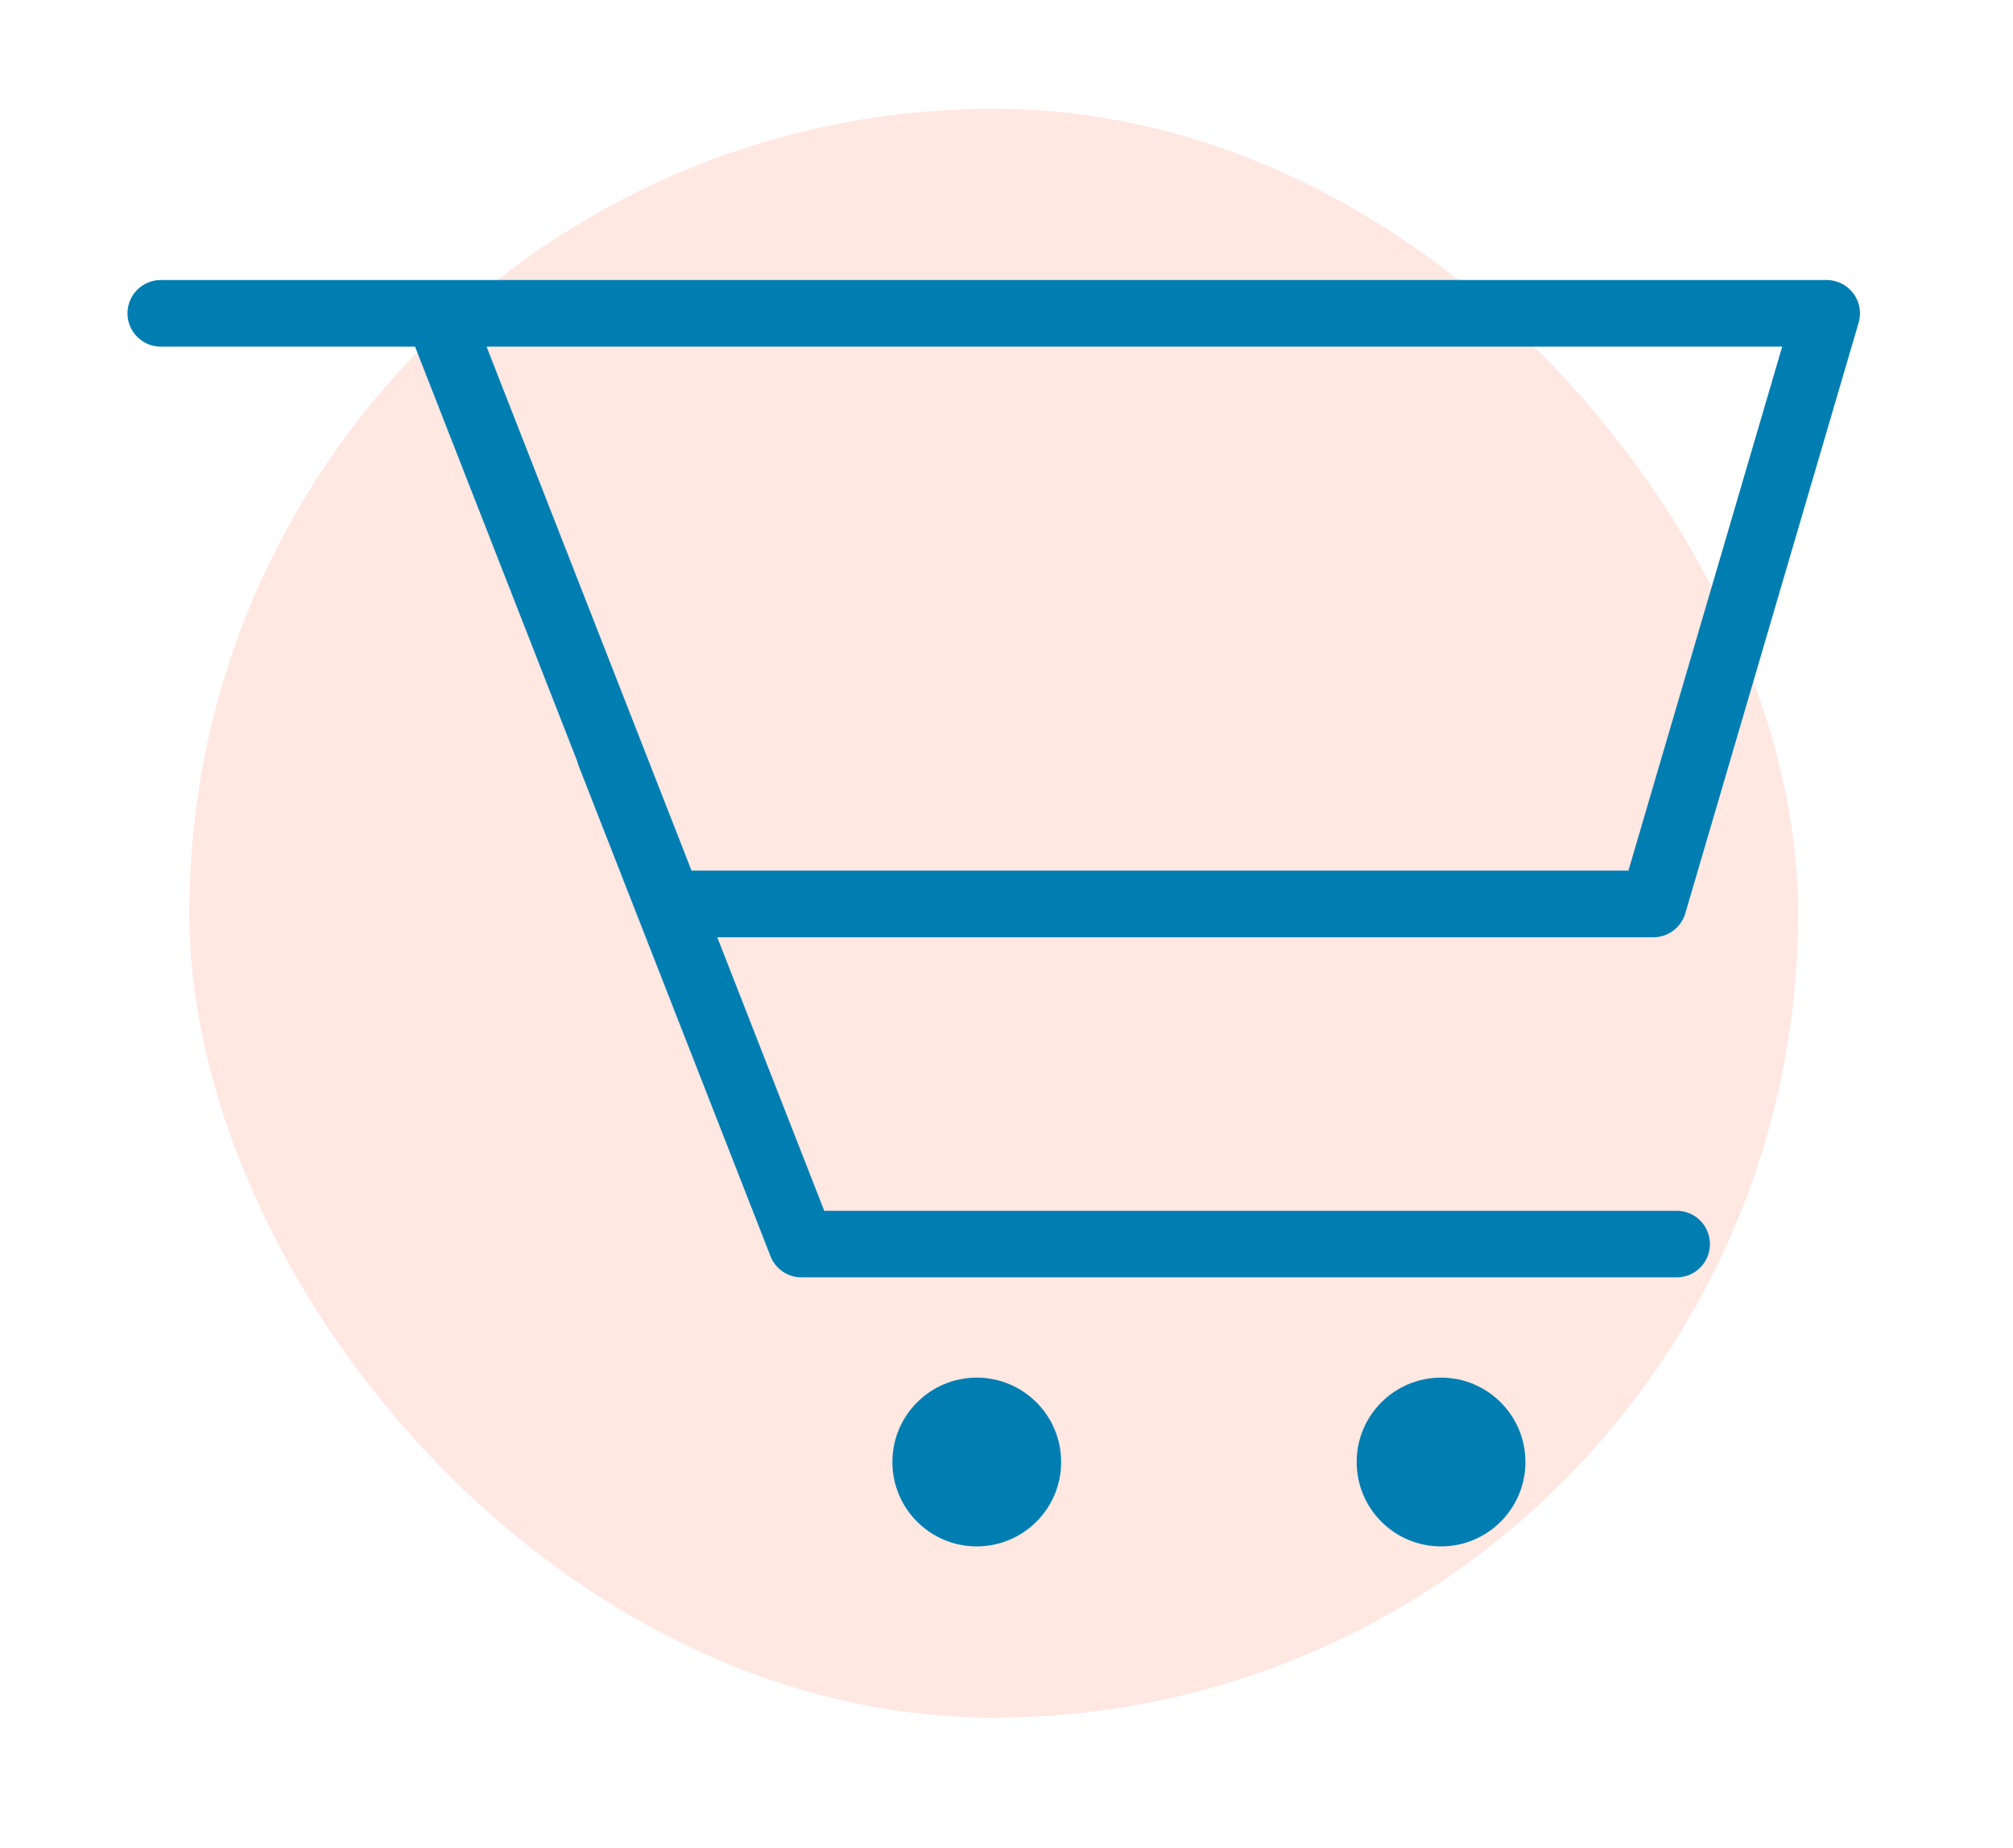
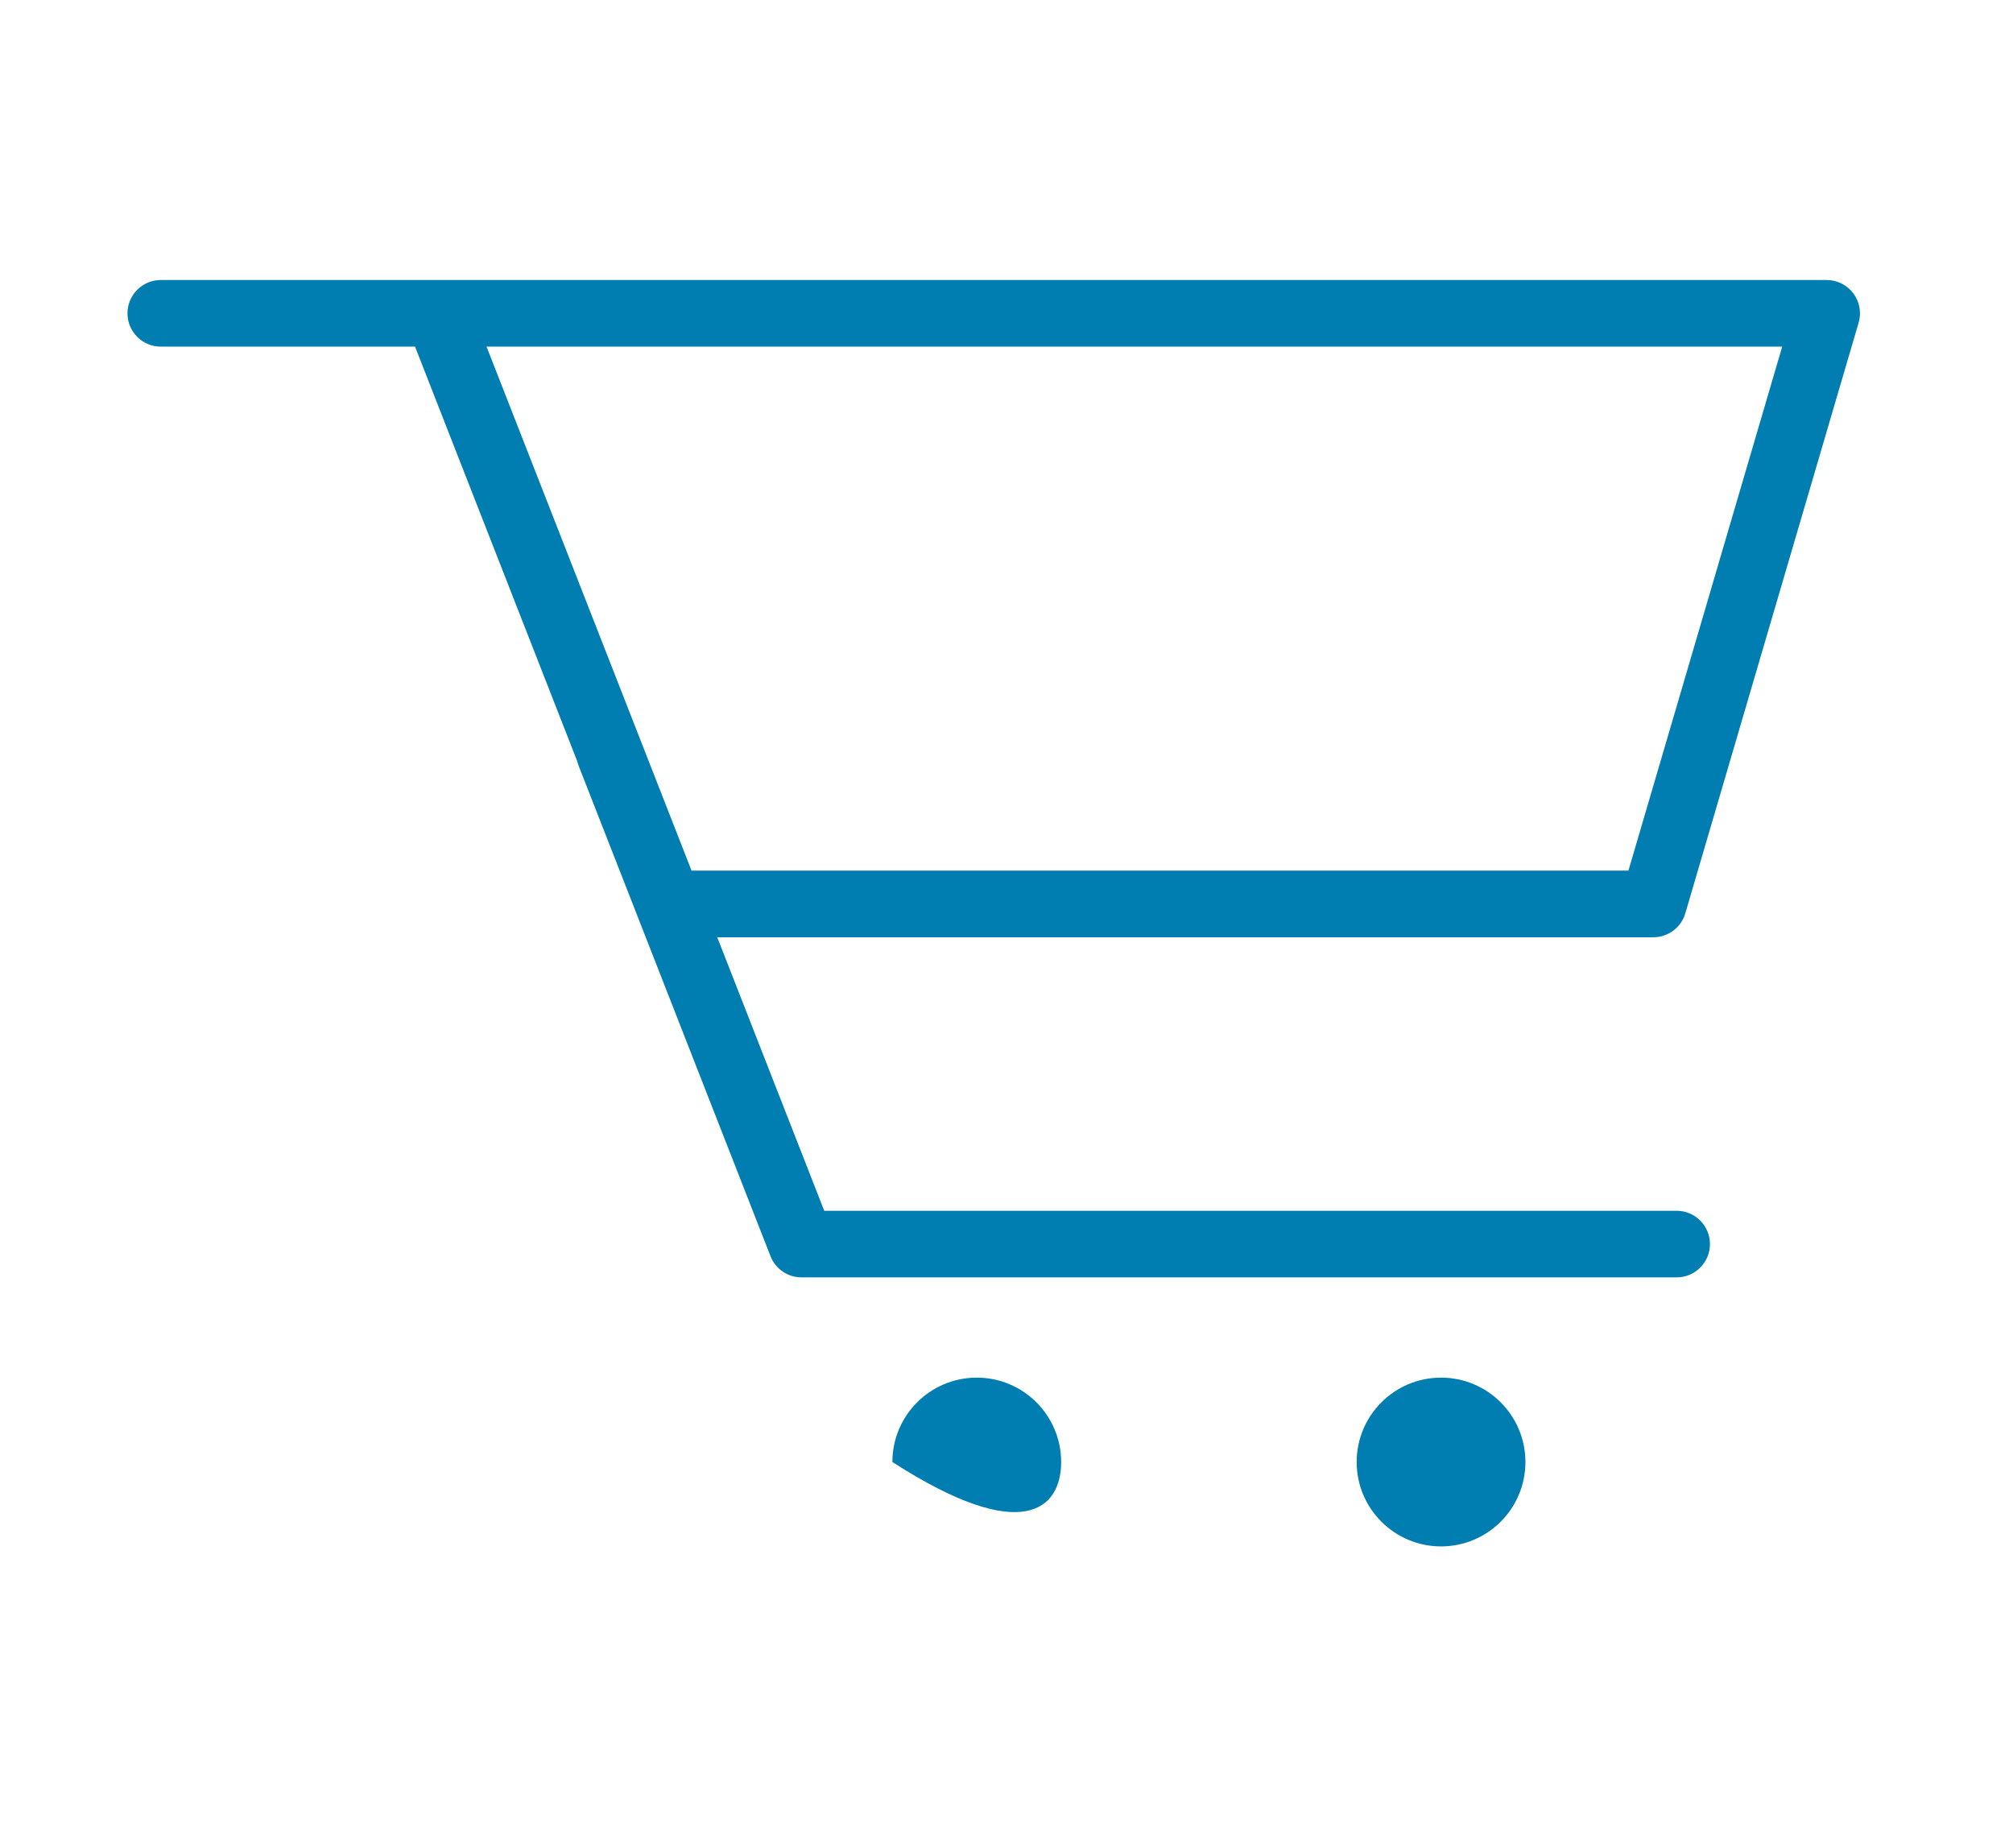
<svg xmlns="http://www.w3.org/2000/svg" width="61" height="56" viewBox="0 0 61 56" fill="none">
-   <rect x="5.738" y="3.297" width="48.75" height="48.75" rx="24.375" fill="#FF5F40" fill-opacity="0.15" />
-   <path d="M29.599 41.745C28.187 41.745 27.042 42.89 27.042 44.302C27.042 45.714 28.187 46.859 29.599 46.859C31.011 46.859 32.156 45.714 32.156 44.302C32.156 42.89 31.011 41.745 29.599 41.745ZM43.668 41.745C42.256 41.745 41.111 42.89 41.111 44.302C41.111 45.714 42.256 46.859 43.668 46.859C45.08 46.859 46.225 45.714 46.225 44.302C46.225 42.89 45.08 41.745 43.668 41.745ZM51.07 27.676L56.322 9.779C56.412 9.474 56.352 9.144 56.162 8.89C55.971 8.635 55.672 8.485 55.354 8.485H4.873C4.315 8.485 3.863 8.937 3.863 9.495C3.863 10.052 4.315 10.504 4.873 10.504H12.577L17.488 23.057C17.499 23.101 17.512 23.145 17.528 23.188L23.349 38.066C23.5 38.453 23.873 38.707 24.288 38.707H50.808C51.365 38.707 51.817 38.255 51.817 37.698C51.817 37.141 51.365 36.689 50.808 36.689H24.977L21.735 28.401H50.102C50.55 28.401 50.944 28.105 51.07 27.676ZM20.956 26.382L14.744 10.504H54.006L49.346 26.382H20.956Z" fill="#007EB2" />
+   <path d="M29.599 41.745C28.187 41.745 27.042 42.89 27.042 44.302C31.011 46.859 32.156 45.714 32.156 44.302C32.156 42.89 31.011 41.745 29.599 41.745ZM43.668 41.745C42.256 41.745 41.111 42.89 41.111 44.302C41.111 45.714 42.256 46.859 43.668 46.859C45.08 46.859 46.225 45.714 46.225 44.302C46.225 42.89 45.08 41.745 43.668 41.745ZM51.07 27.676L56.322 9.779C56.412 9.474 56.352 9.144 56.162 8.89C55.971 8.635 55.672 8.485 55.354 8.485H4.873C4.315 8.485 3.863 8.937 3.863 9.495C3.863 10.052 4.315 10.504 4.873 10.504H12.577L17.488 23.057C17.499 23.101 17.512 23.145 17.528 23.188L23.349 38.066C23.5 38.453 23.873 38.707 24.288 38.707H50.808C51.365 38.707 51.817 38.255 51.817 37.698C51.817 37.141 51.365 36.689 50.808 36.689H24.977L21.735 28.401H50.102C50.55 28.401 50.944 28.105 51.07 27.676ZM20.956 26.382L14.744 10.504H54.006L49.346 26.382H20.956Z" fill="#007EB2" />
</svg>